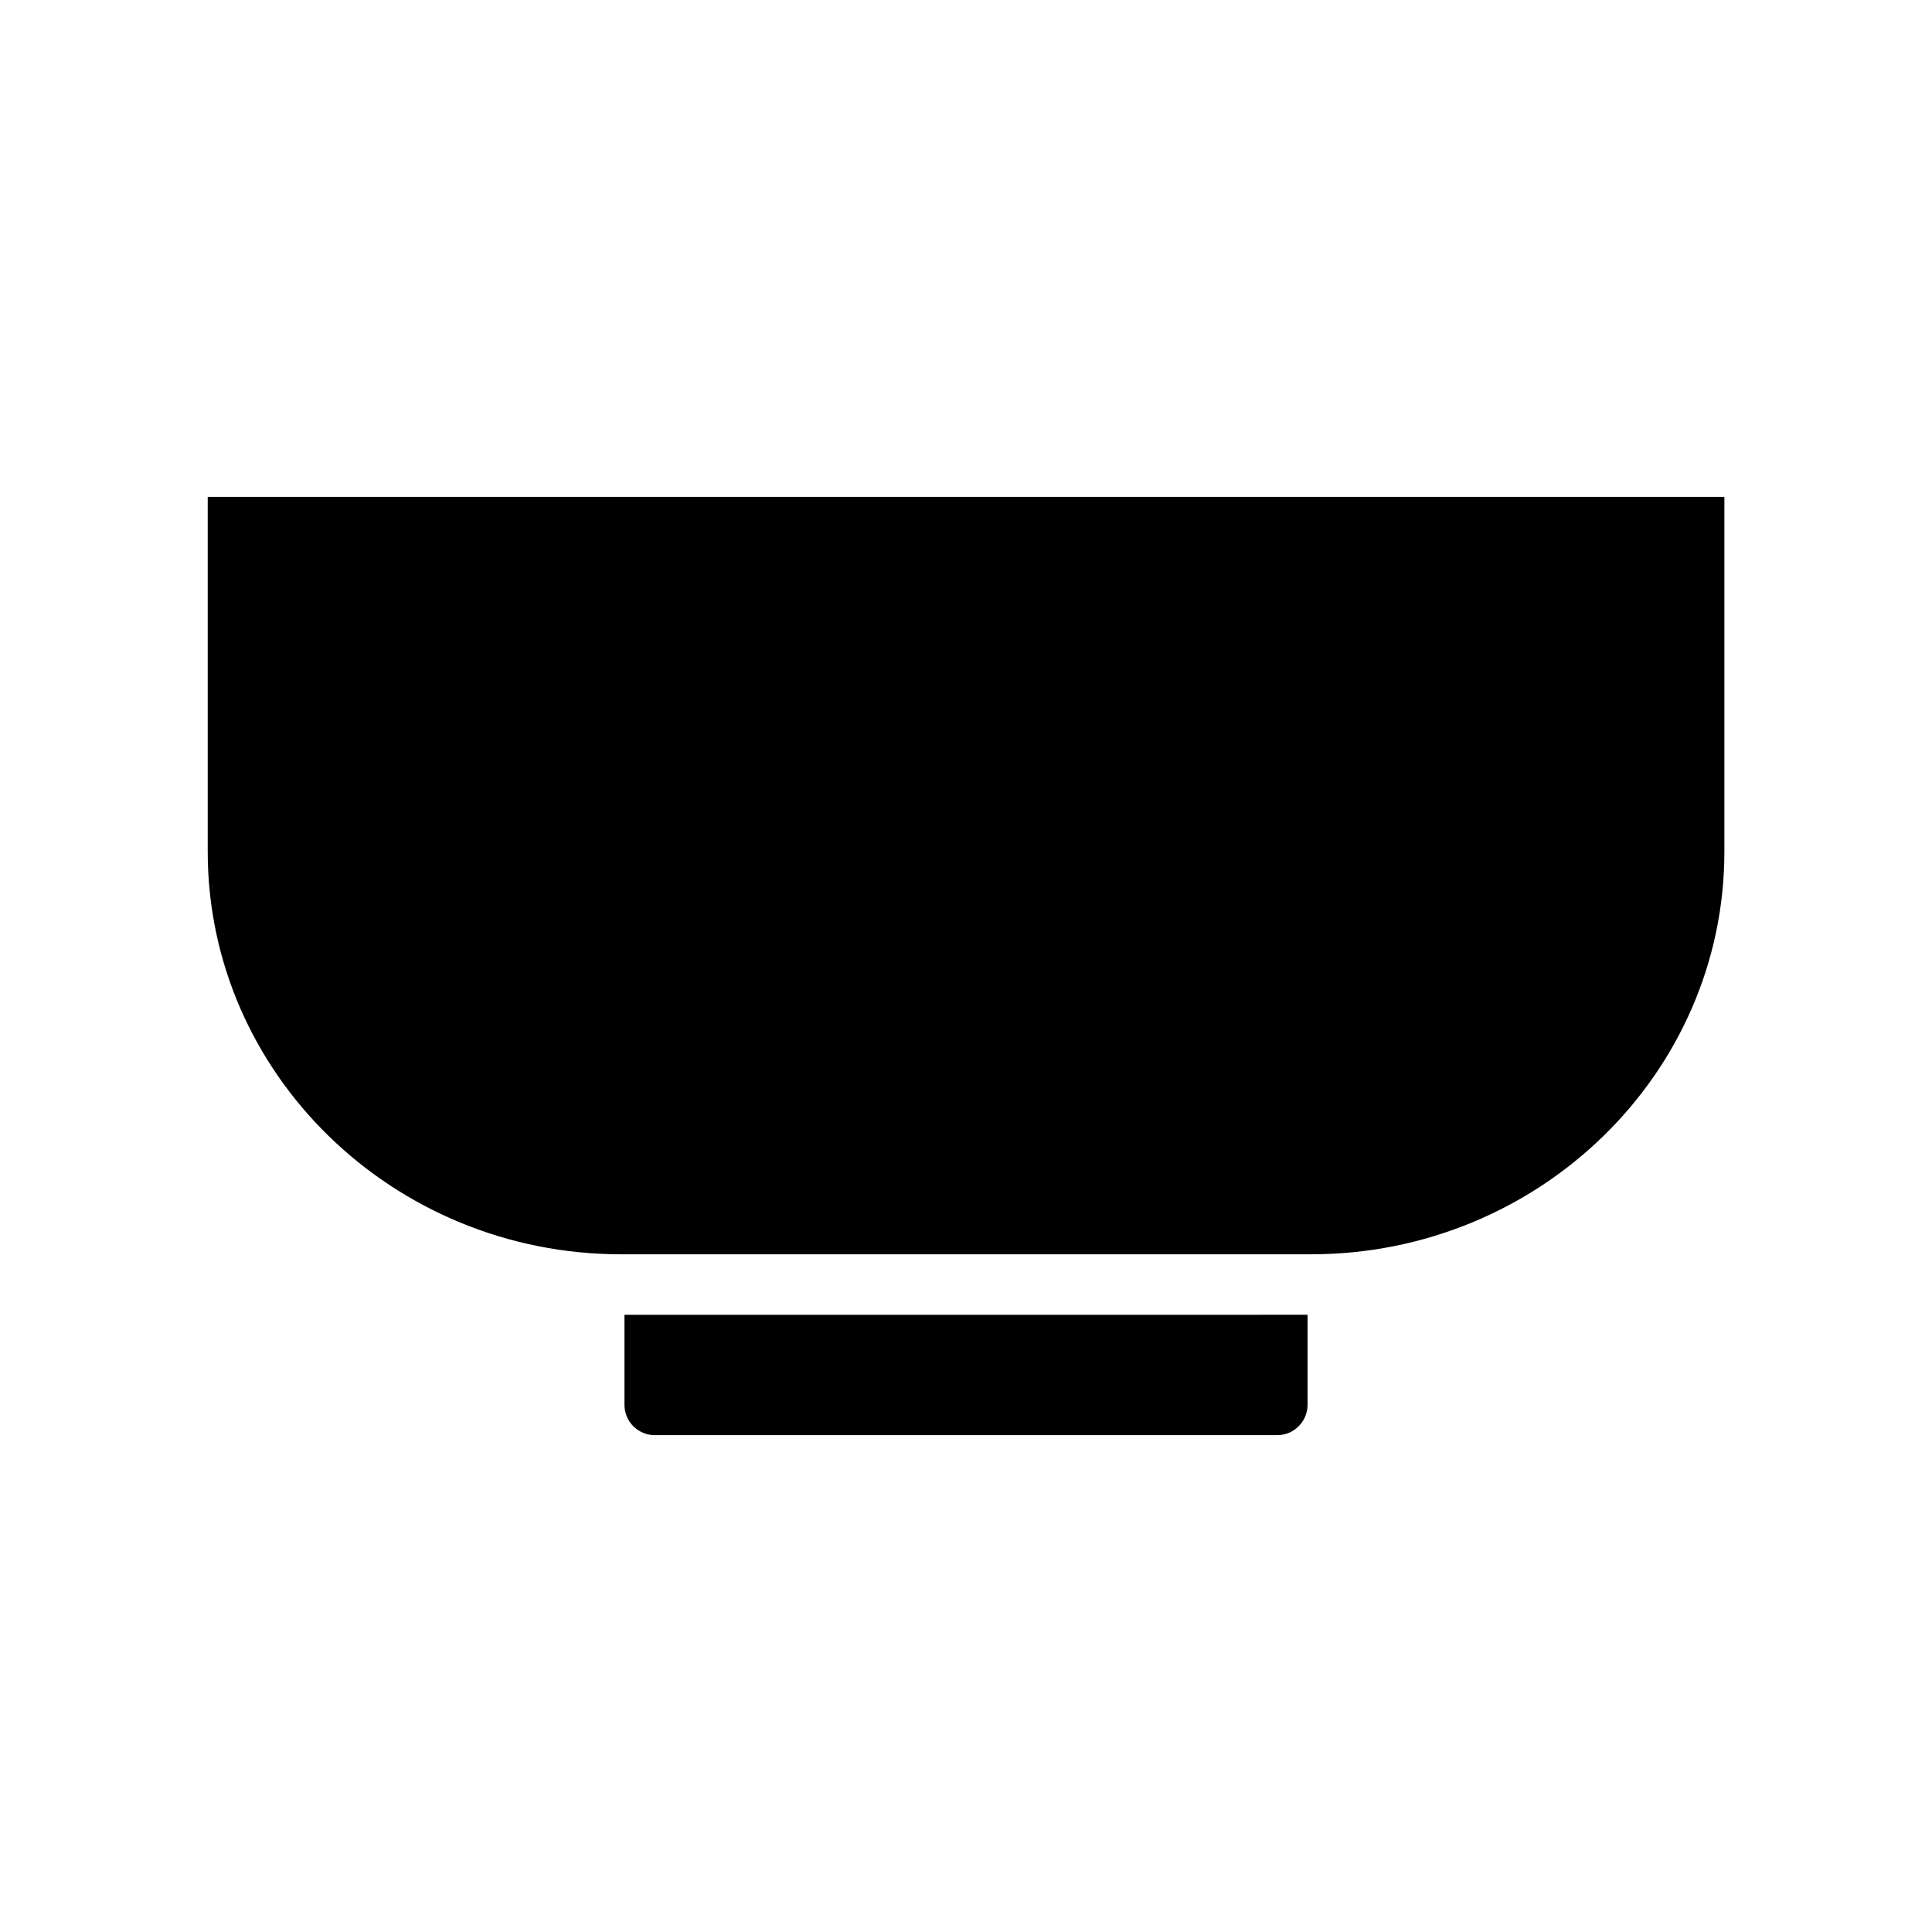
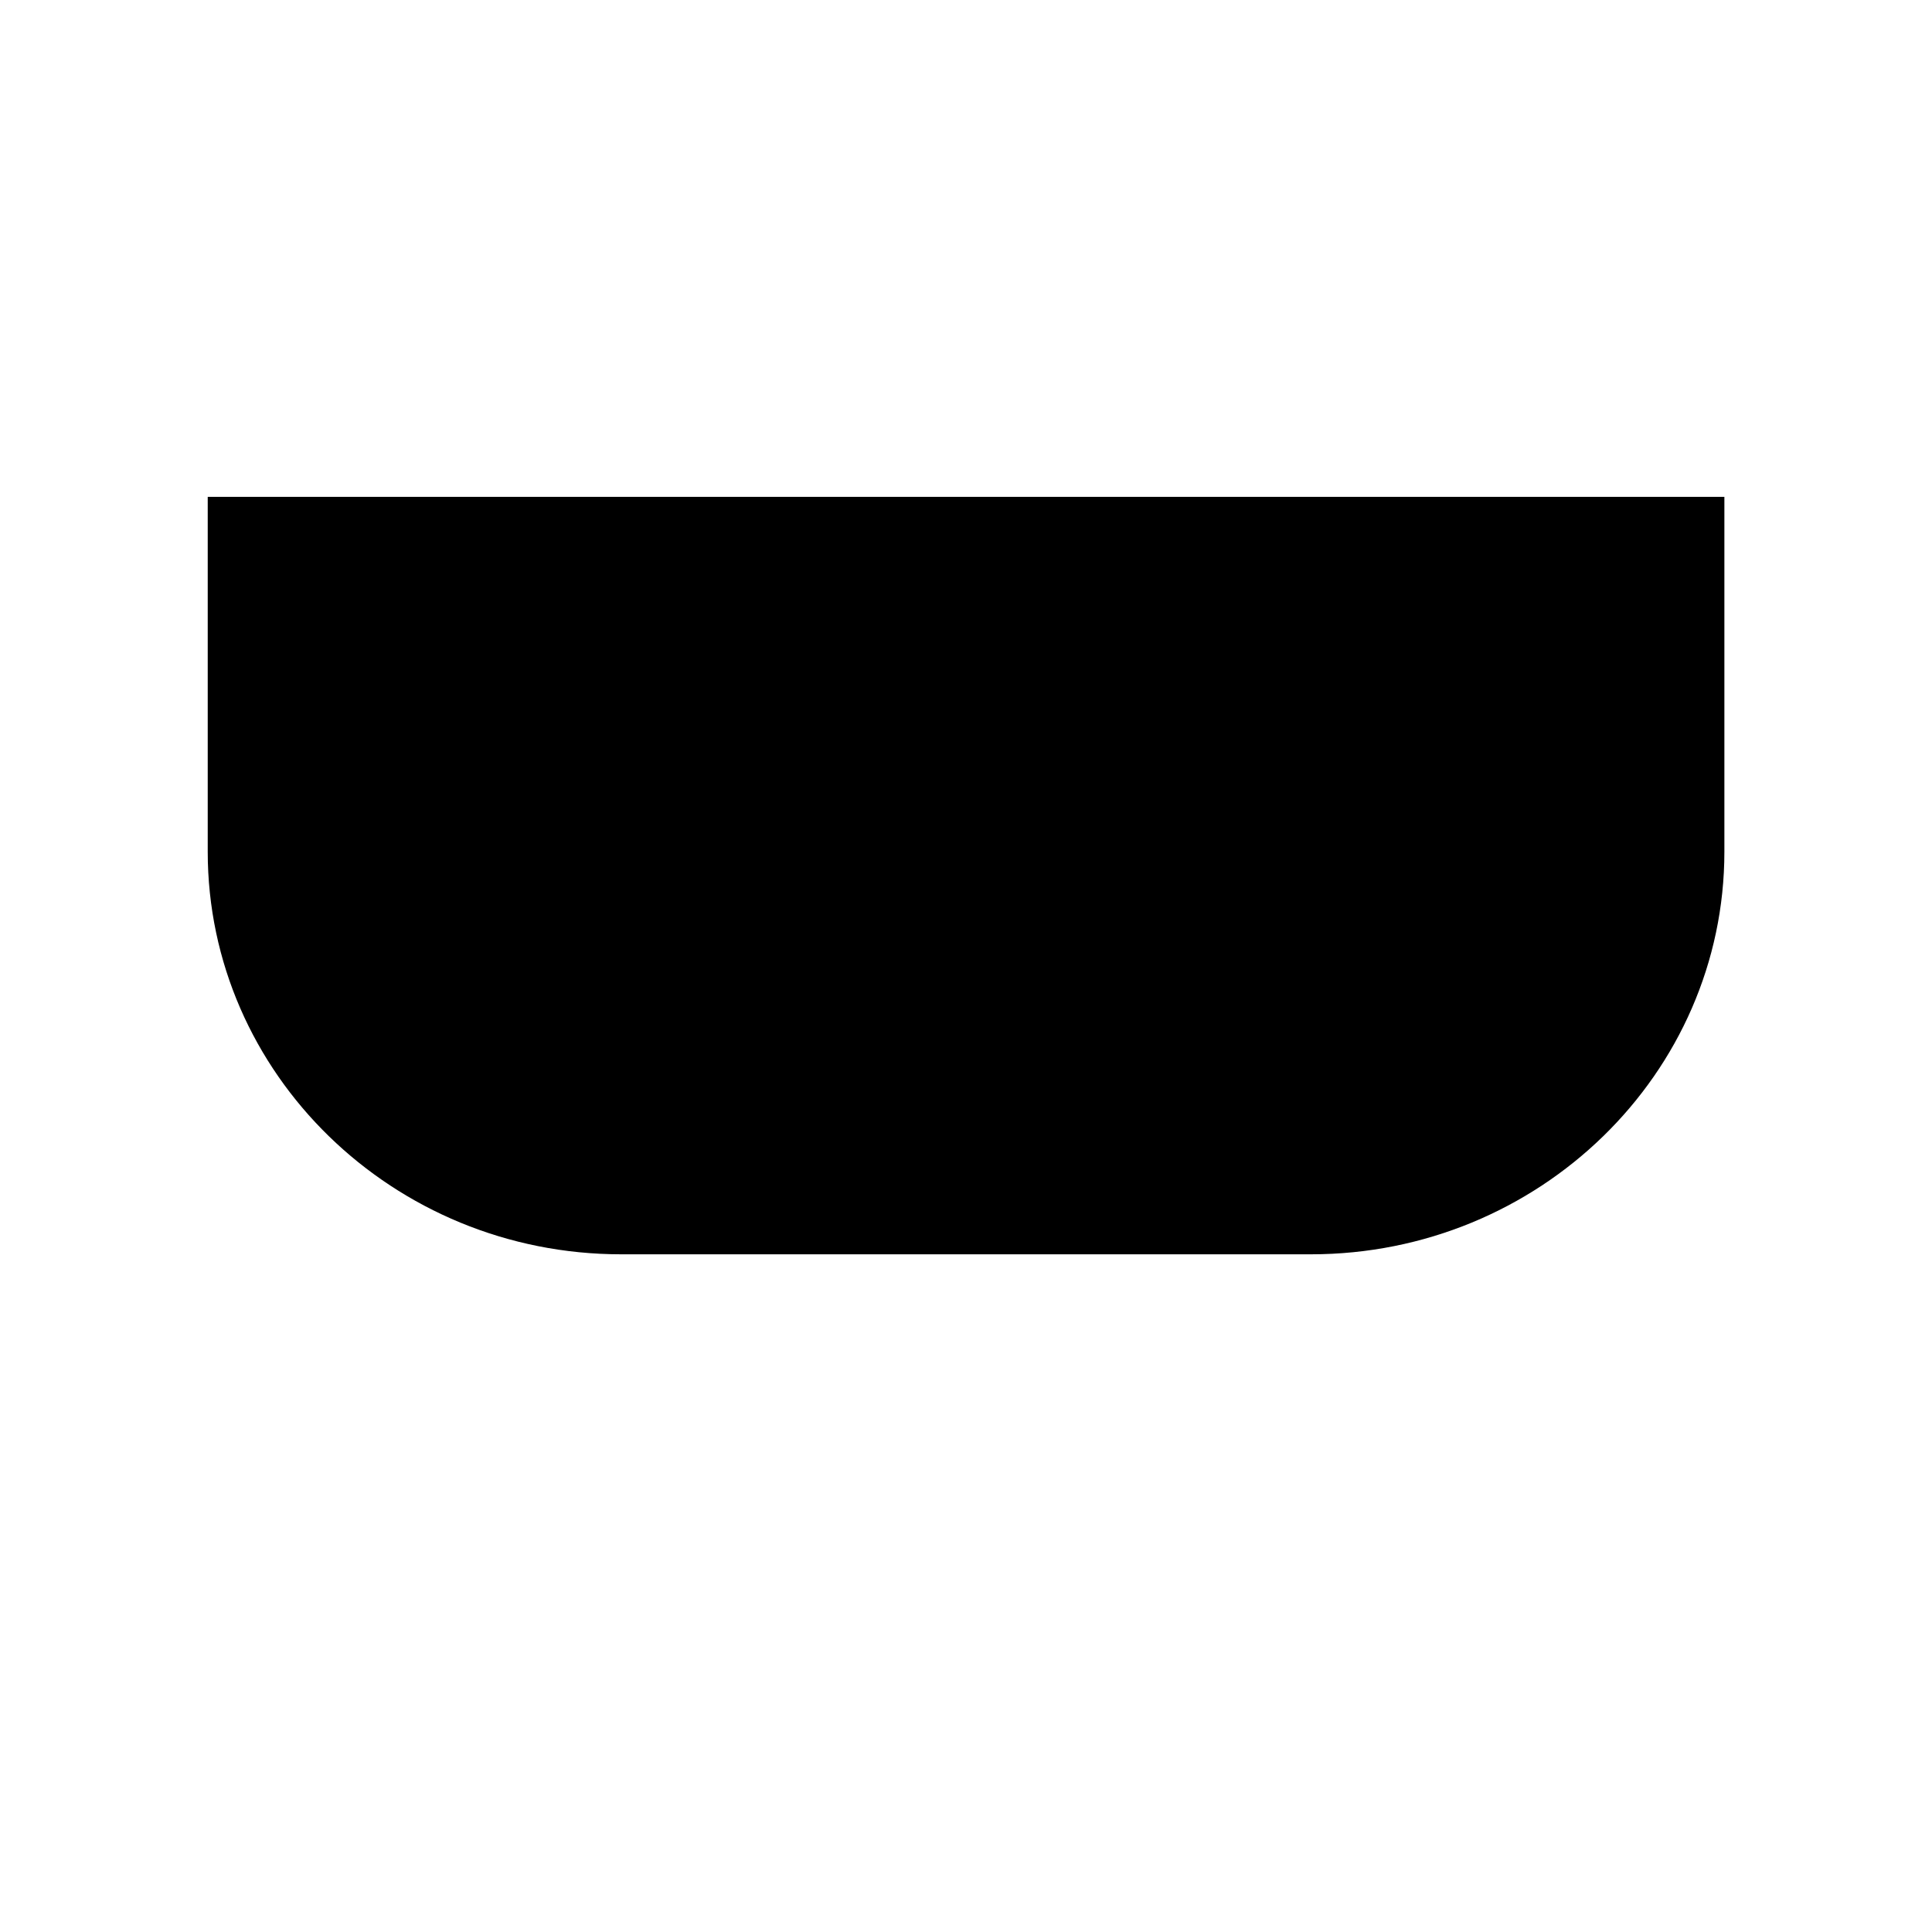
<svg xmlns="http://www.w3.org/2000/svg" fill="#000000" width="800px" height="800px" version="1.1" viewBox="144 144 512 512">
  <g>
-     <path d="m482.49 524.33c4.41 0 8.023-3.606 8.023-8.023v-23.883l-16.043 0.004h-164.98v23.883c0 4.418 3.613 8.023 8.023 8.023z" />
    <path d="m600.96 275.67h-401.91v94.023c0 58.852 49.129 106.71 109.58 106.71h182.77c60.449 0 109.58-47.855 109.58-106.71v-94.023z" />
  </g>
</svg>